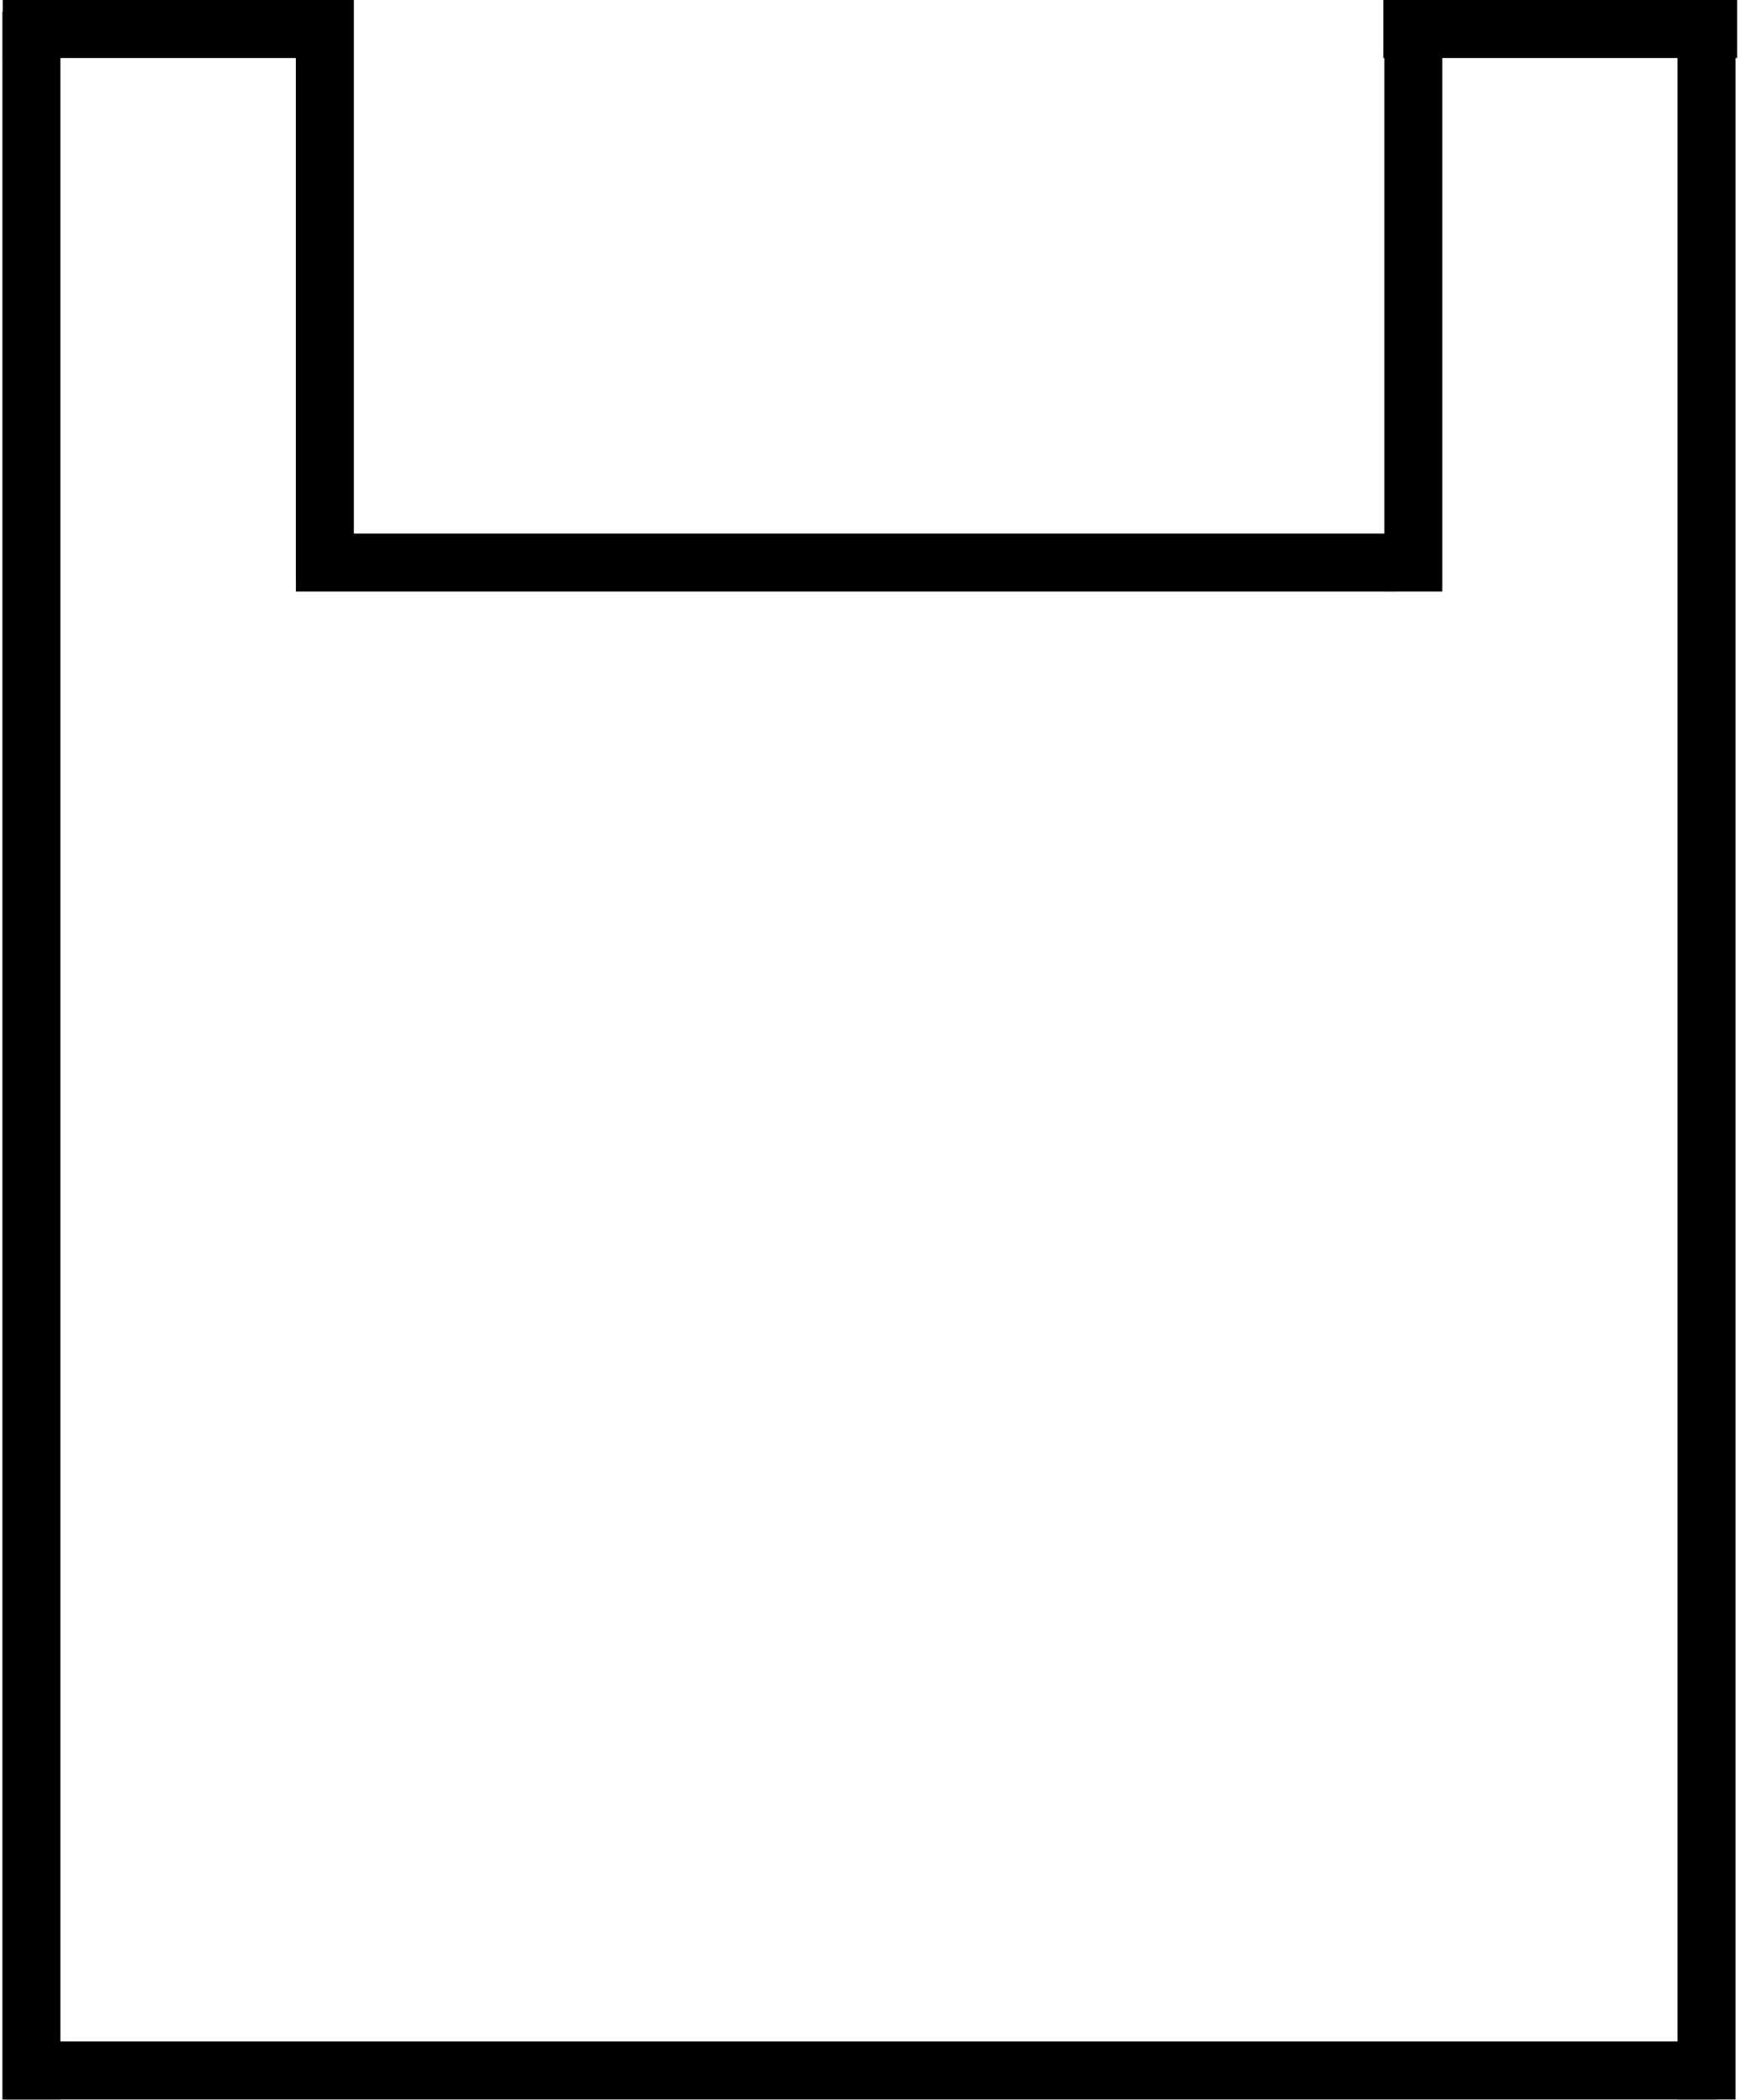
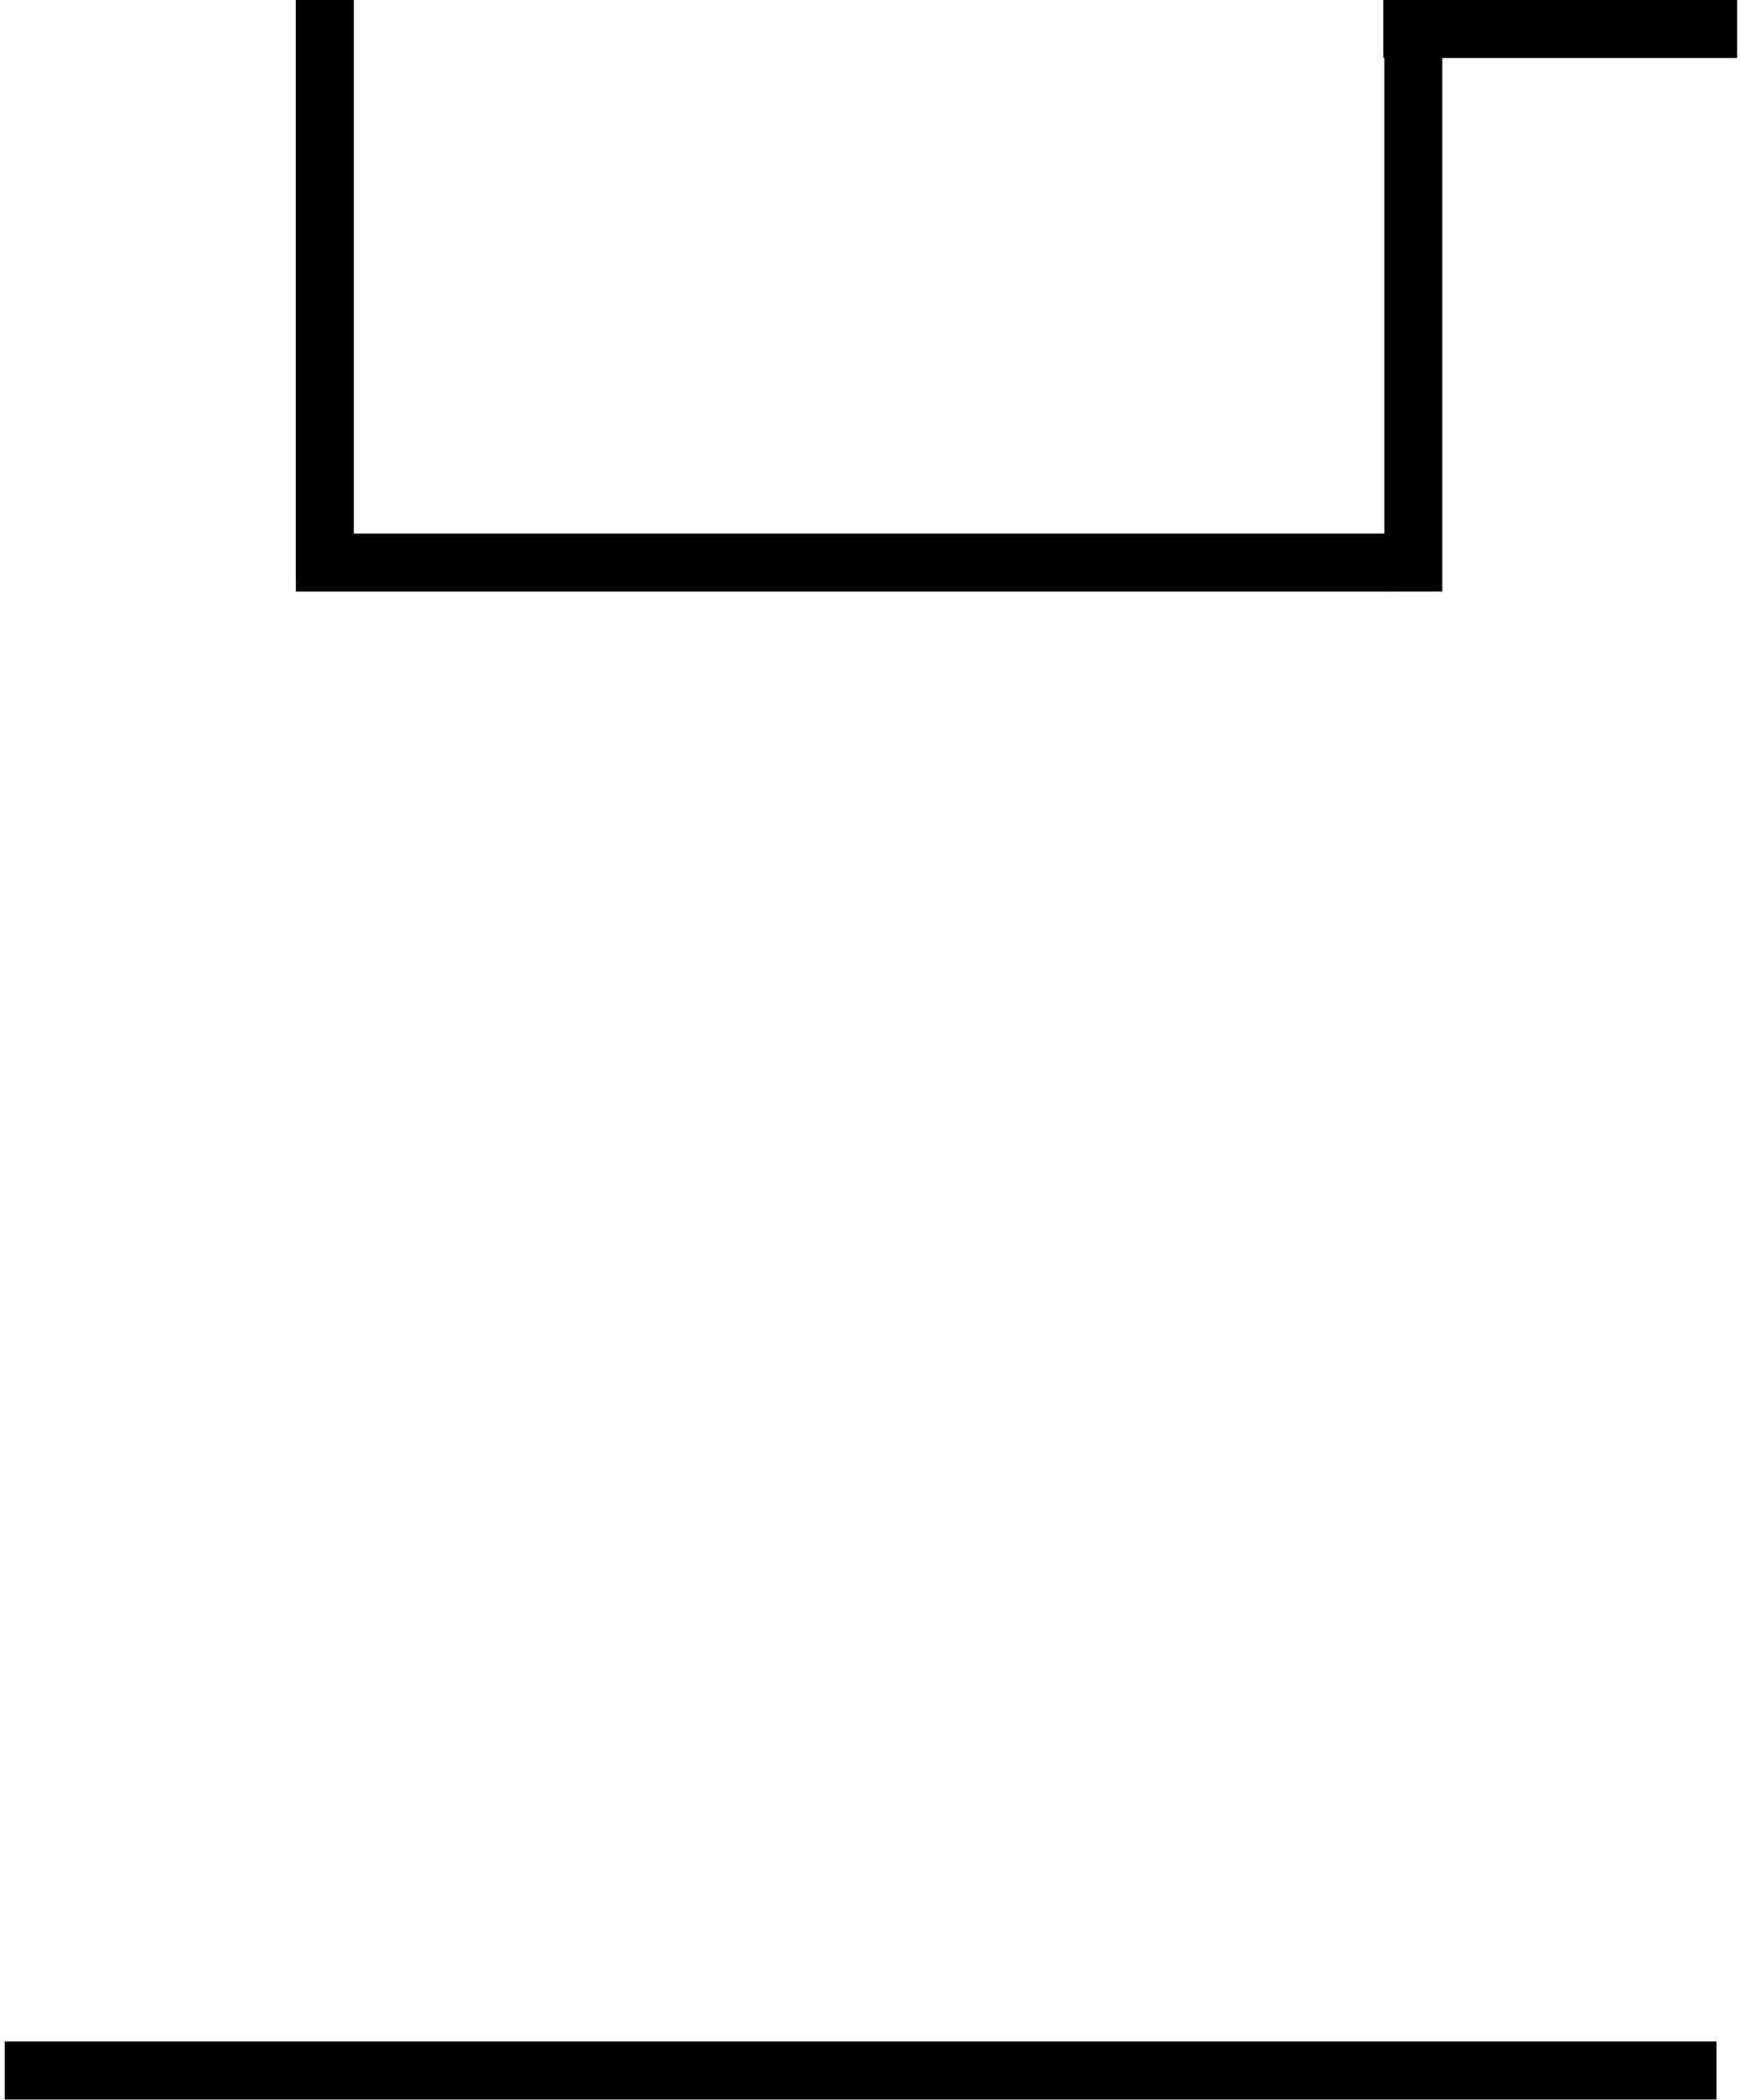
<svg xmlns="http://www.w3.org/2000/svg" width="300" height="362" viewBox="0 0 300 362" fill="none">
  <line x1="0.812" y1="356.949" x2="295.947" y2="356.949" stroke="black" stroke-width="10" />
  <line x1="51.012" y1="96.986" x2="240.742" y2="96.986" stroke="black" stroke-width="10" />
-   <line x1="0.471" y1="5" x2="60.471" y2="5" stroke="black" stroke-width="10" />
  <line x1="56" x2="56" y2="99.986" stroke="black" stroke-width="10" />
-   <line x1="5.416" y1="2" x2="5.416" y2="361.949" stroke="black" stroke-width="10" />
-   <line x1="294.228" y1="2" x2="294.228" y2="361.949" stroke="black" stroke-width="10" />
  <line y1="-5" x2="61" y2="-5" transform="matrix(-1 0 0 1 299.5 10)" stroke="black" stroke-width="10" />
  <line y1="-5" x2="99.986" y2="-5" transform="matrix(0 1 1 0 248.672 2)" stroke="black" stroke-width="10" />
</svg>